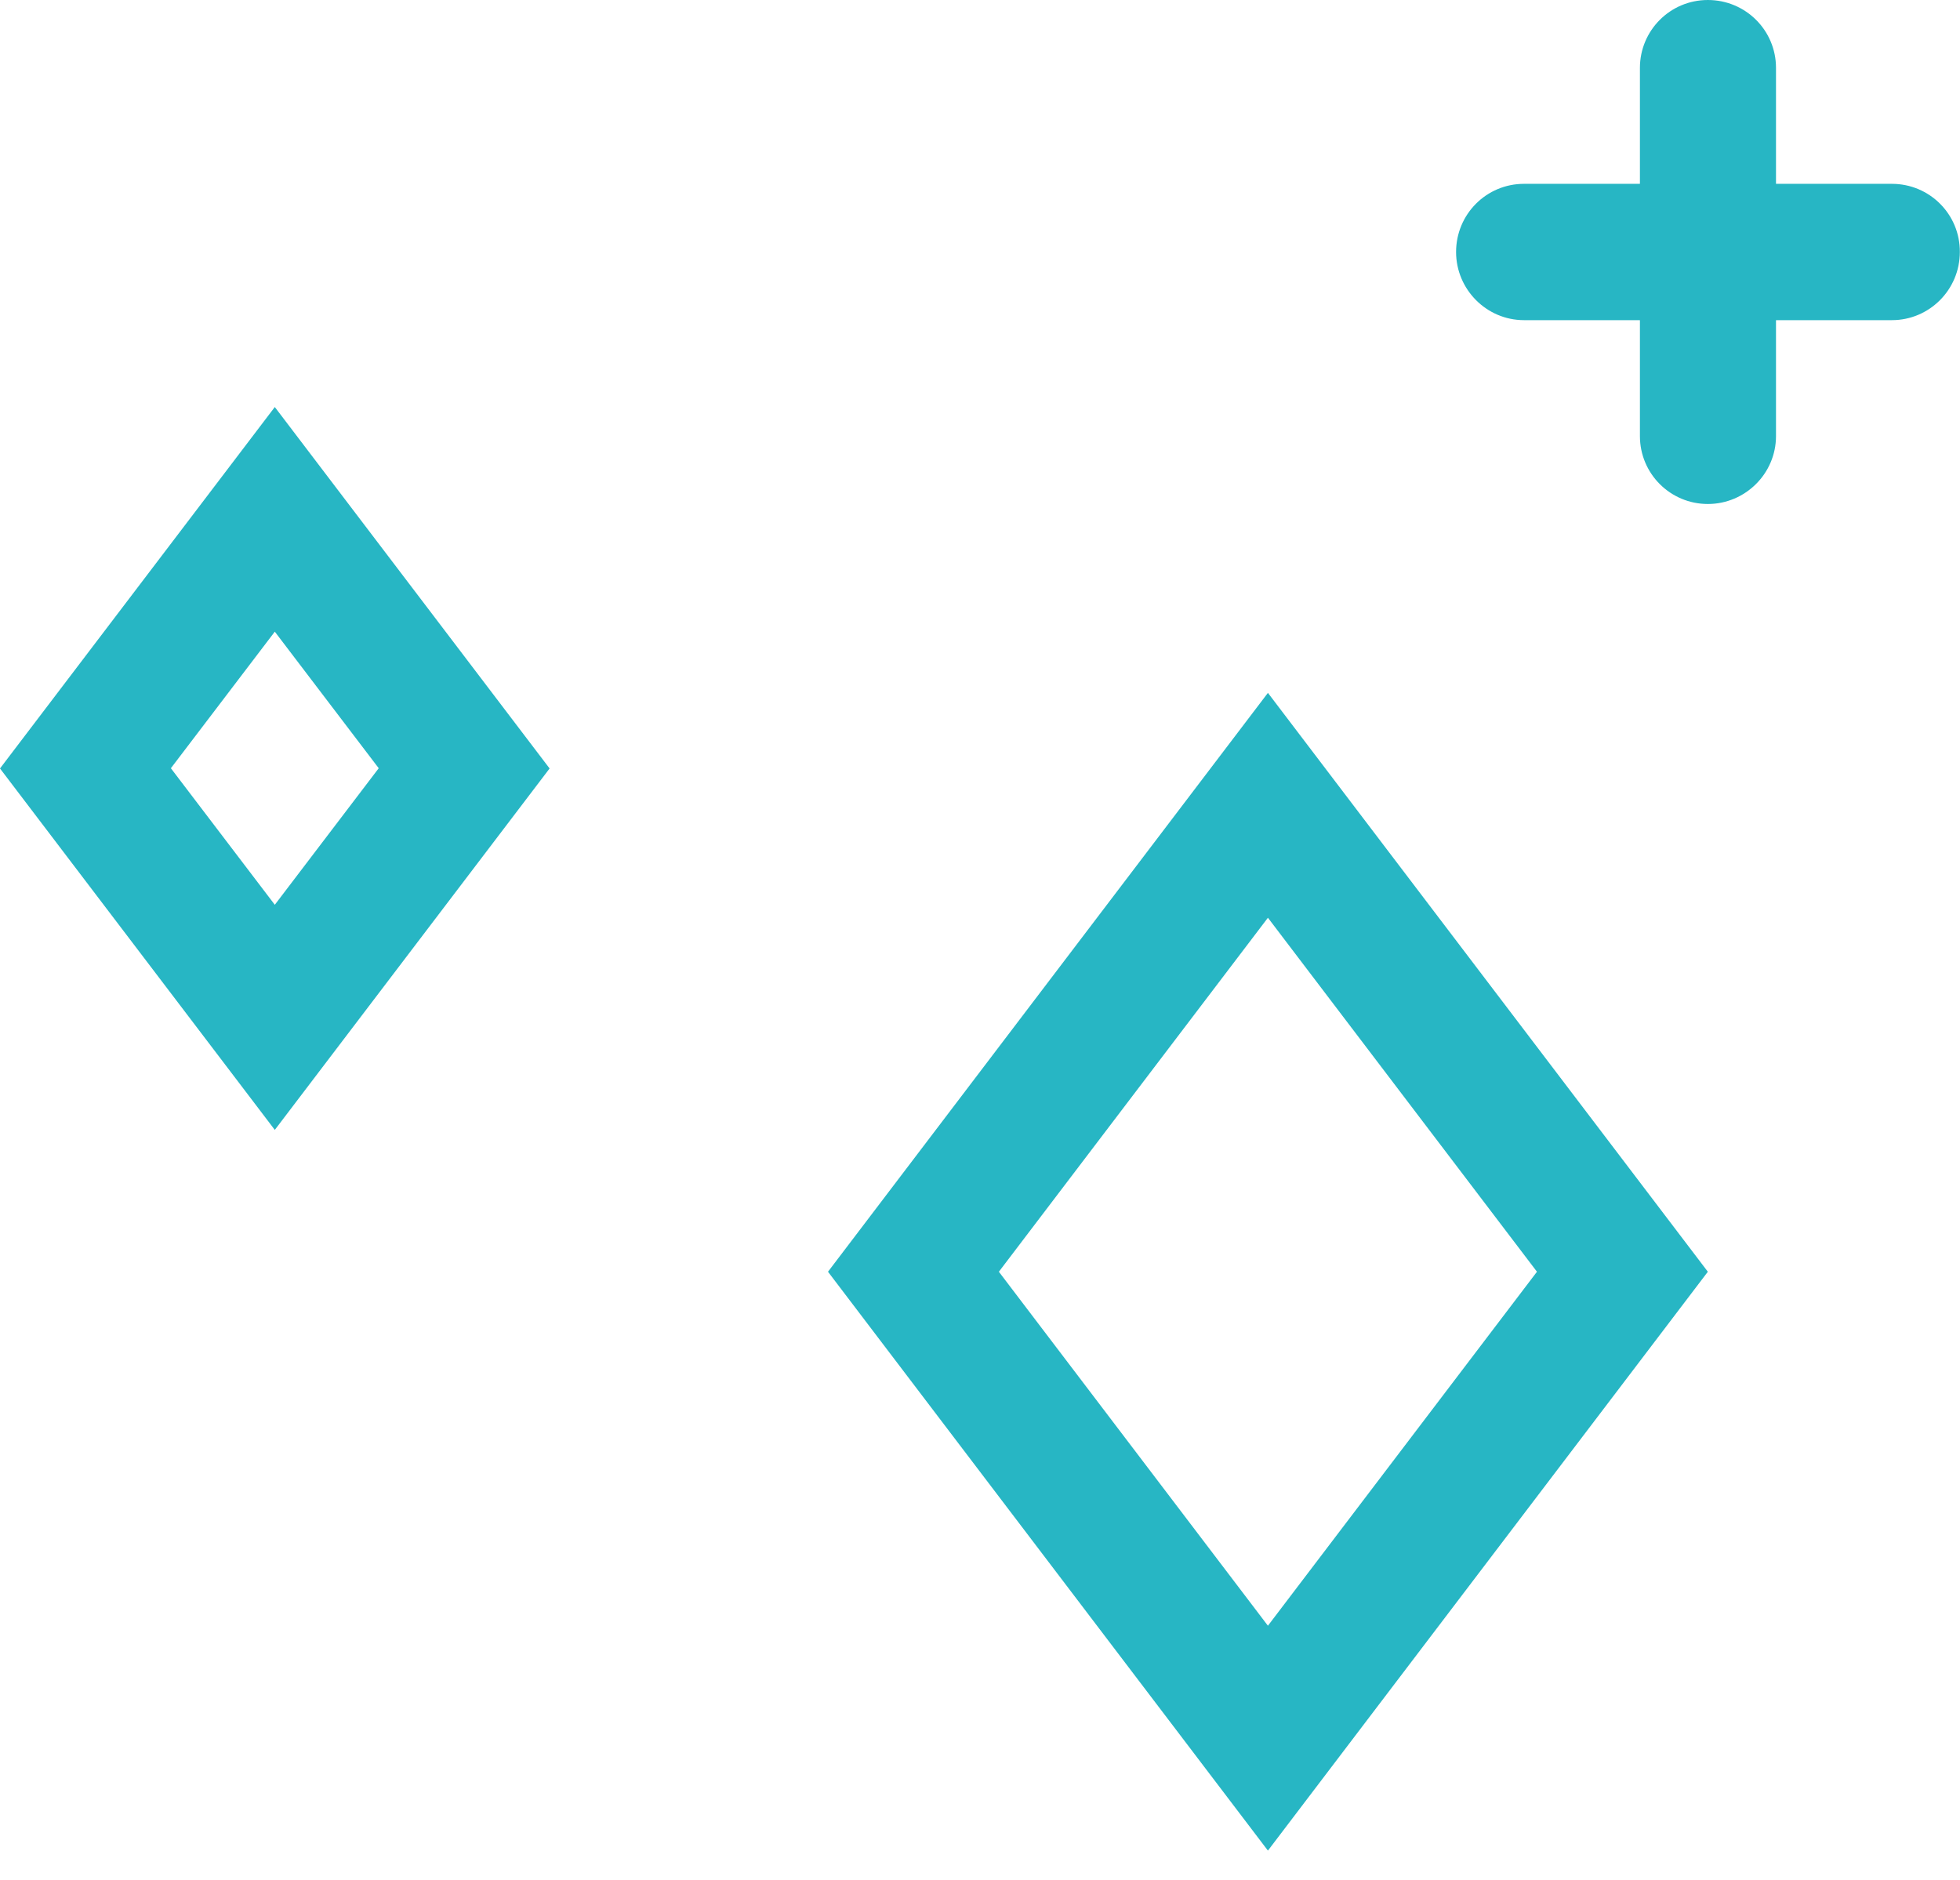
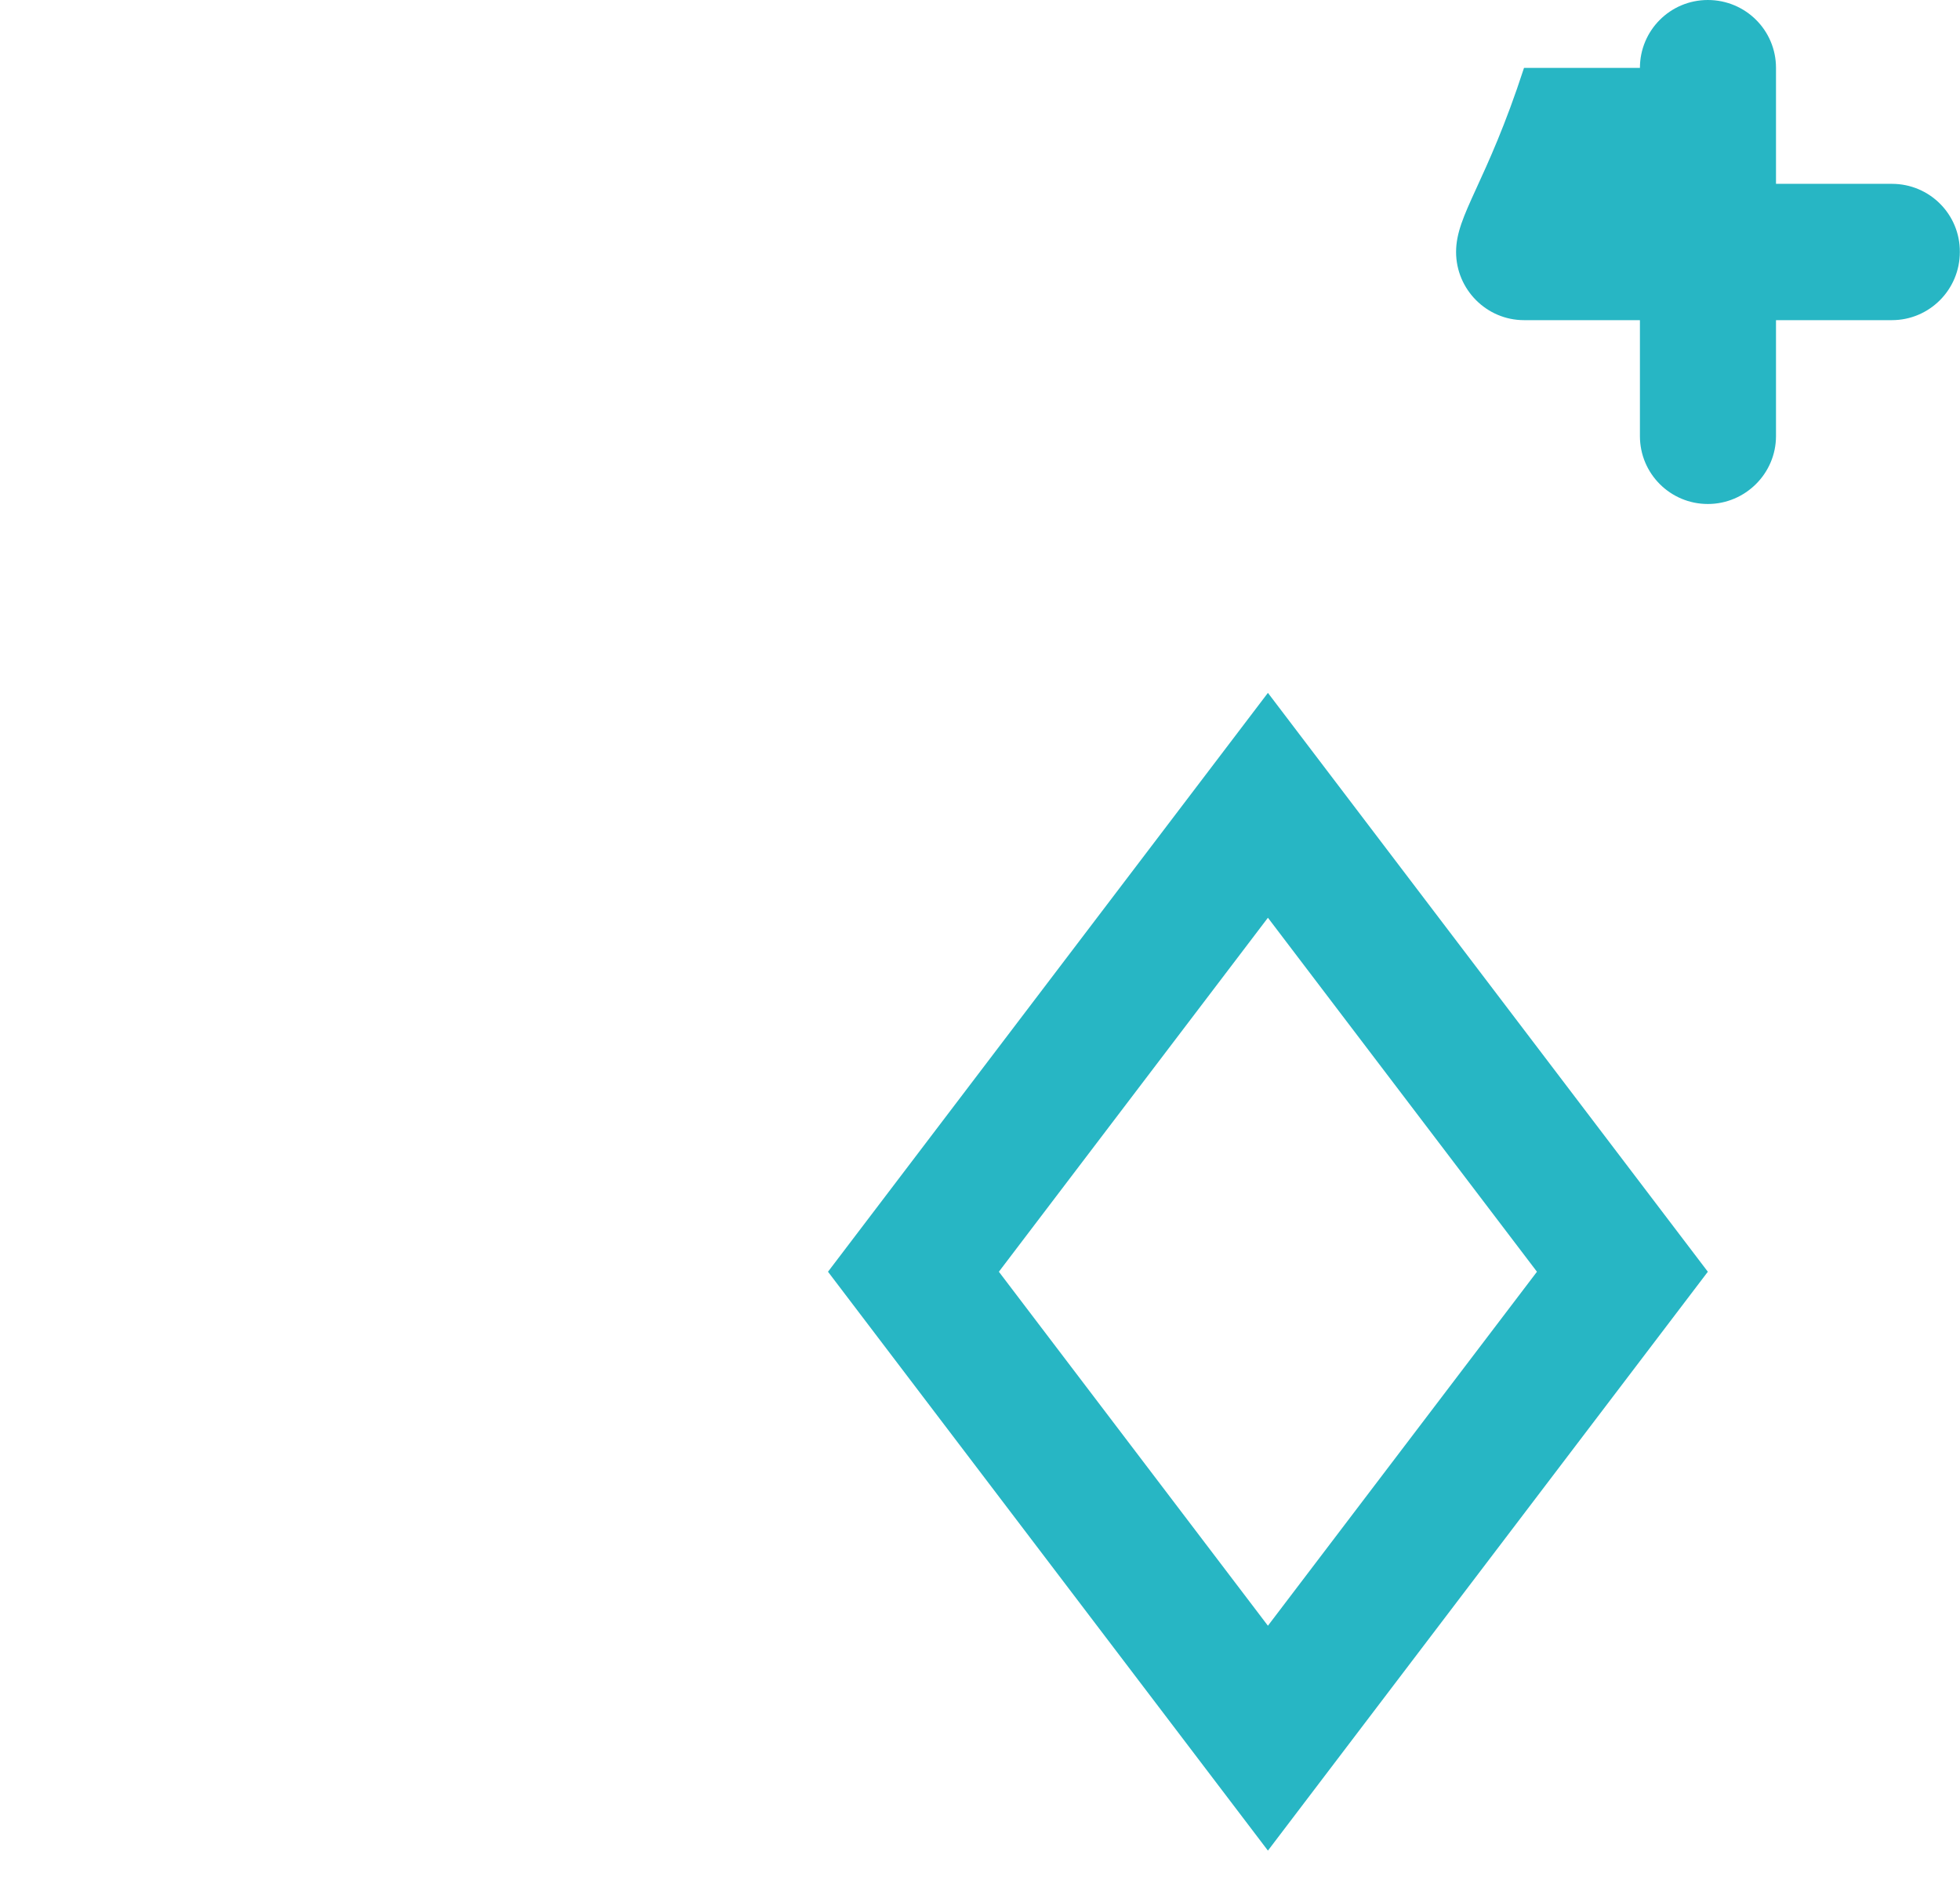
<svg xmlns="http://www.w3.org/2000/svg" width="49" height="47" viewBox="0 0 49 47" fill="none">
-   <path d="M47.298 4.596H44.4V1.698C44.4 0.756 43.638 0 42.696 0C41.754 0 40.998 0.762 40.998 1.698V4.596H38.1C37.158 4.596 36.402 5.358 36.402 6.3C36.402 7.236 37.164 8.004 38.1 8.004H40.998V10.902C40.998 11.844 41.76 12.6 42.696 12.6C43.632 12.6 44.4 11.838 44.4 10.902V8.004H47.298C48.234 8.004 48.996 7.242 48.996 6.3C49.002 5.358 48.24 4.596 47.298 4.596Z" fill="#27B6C4" />
+   <path d="M47.298 4.596H44.4V1.698C44.4 0.756 43.638 0 42.696 0C41.754 0 40.998 0.762 40.998 1.698H38.1C37.158 4.596 36.402 5.358 36.402 6.3C36.402 7.236 37.164 8.004 38.1 8.004H40.998V10.902C40.998 11.844 41.76 12.6 42.696 12.6C43.632 12.6 44.4 11.838 44.4 10.902V8.004H47.298C48.234 8.004 48.996 7.242 48.996 6.3C49.002 5.358 48.24 4.596 47.298 4.596Z" fill="#27B6C4" />
  <path d="M31.698 46.266L20.7 31.794L31.698 17.322L42.696 31.794L31.698 46.266ZM24.972 31.794L31.698 40.644L38.424 31.794L31.698 22.944L24.972 31.794Z" fill="#27B6C4" />
-   <path d="M6.87 28.248L0 19.212L6.87 10.176L13.74 19.212L6.87 28.248ZM4.272 19.206L6.87 22.62L9.468 19.206L6.87 15.792L4.272 19.206Z" fill="#27B6C4" />
</svg>